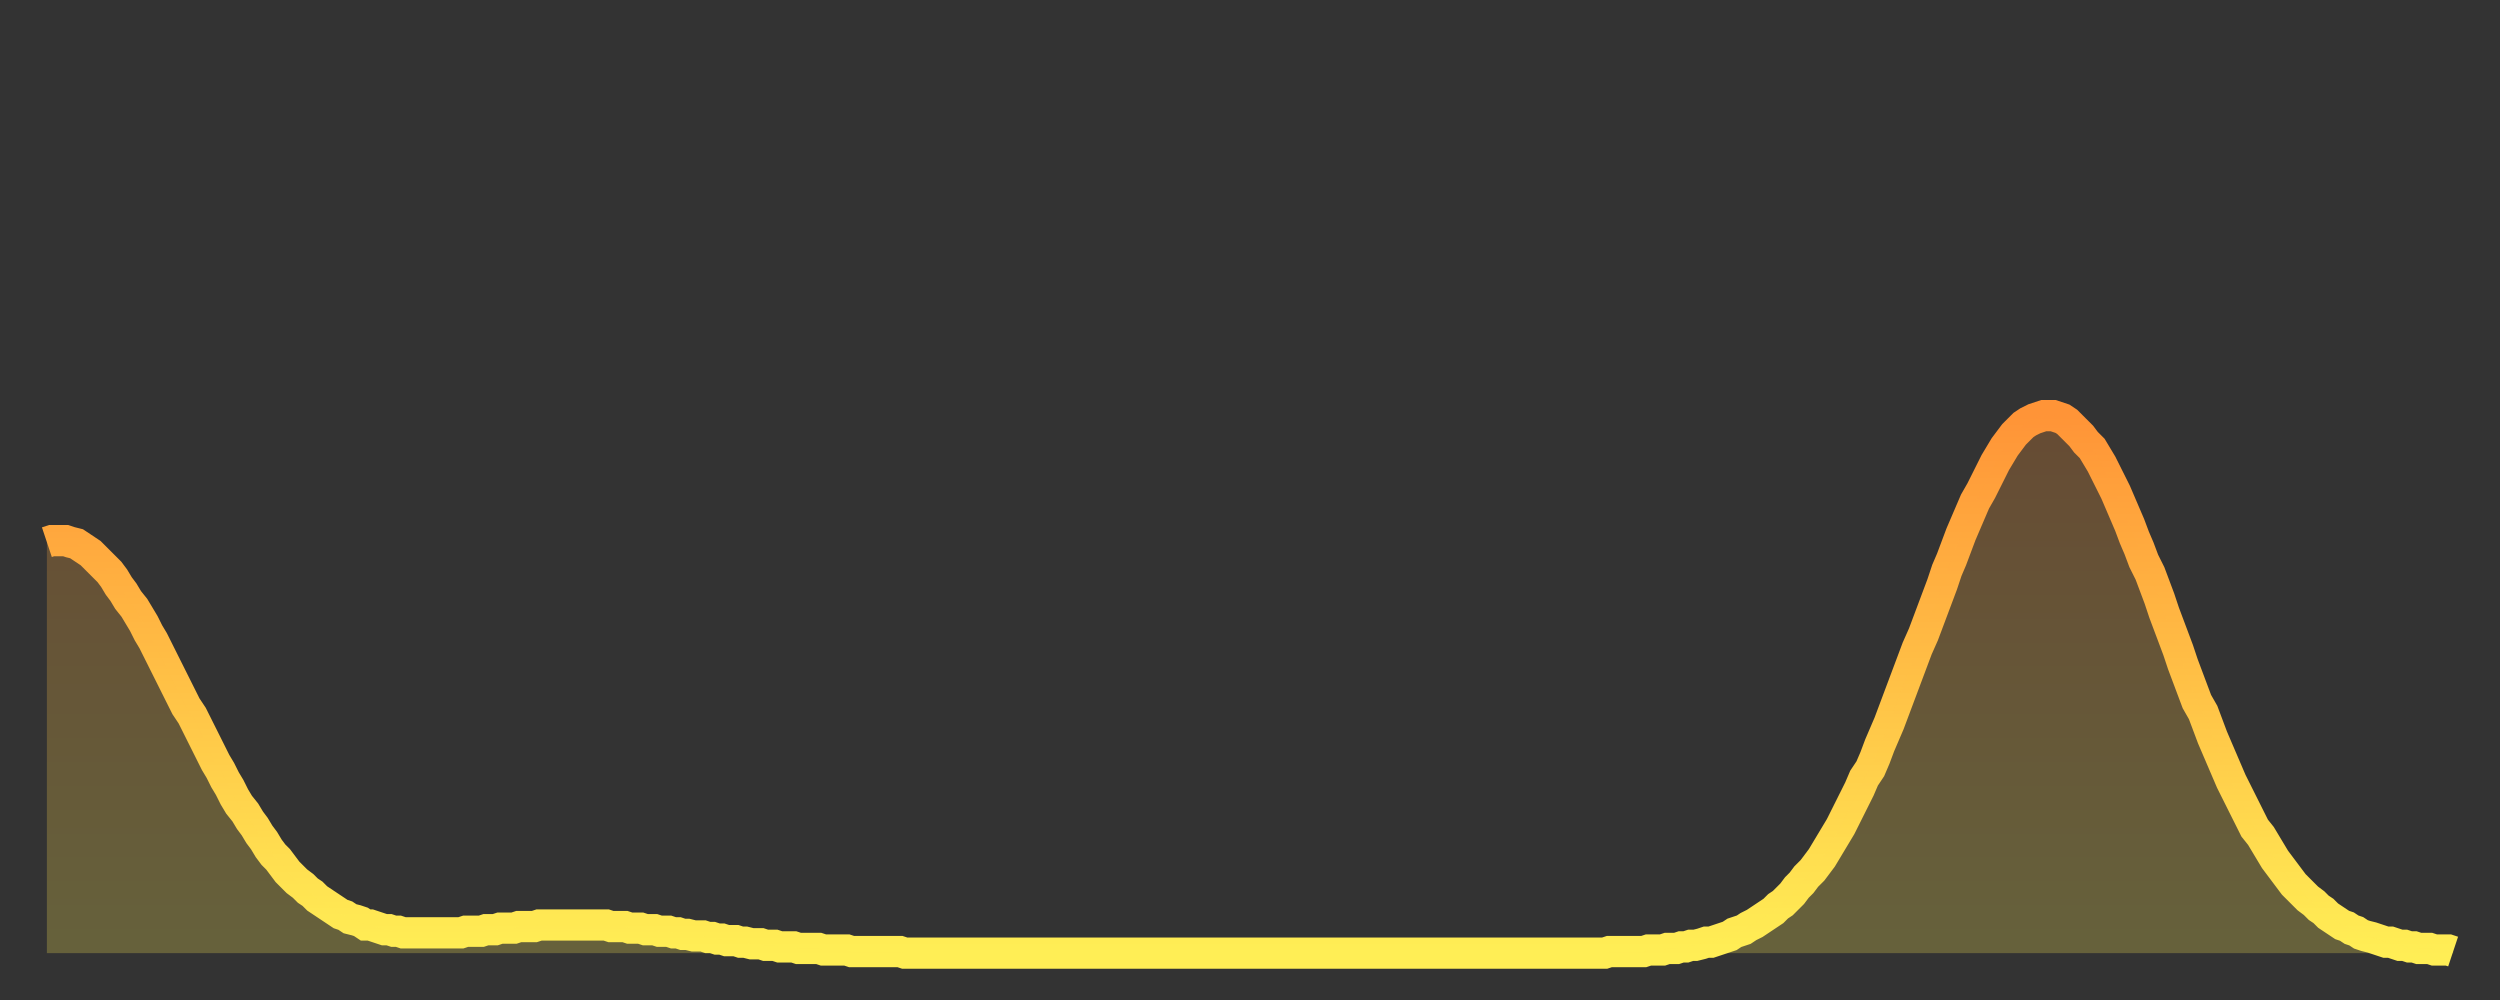
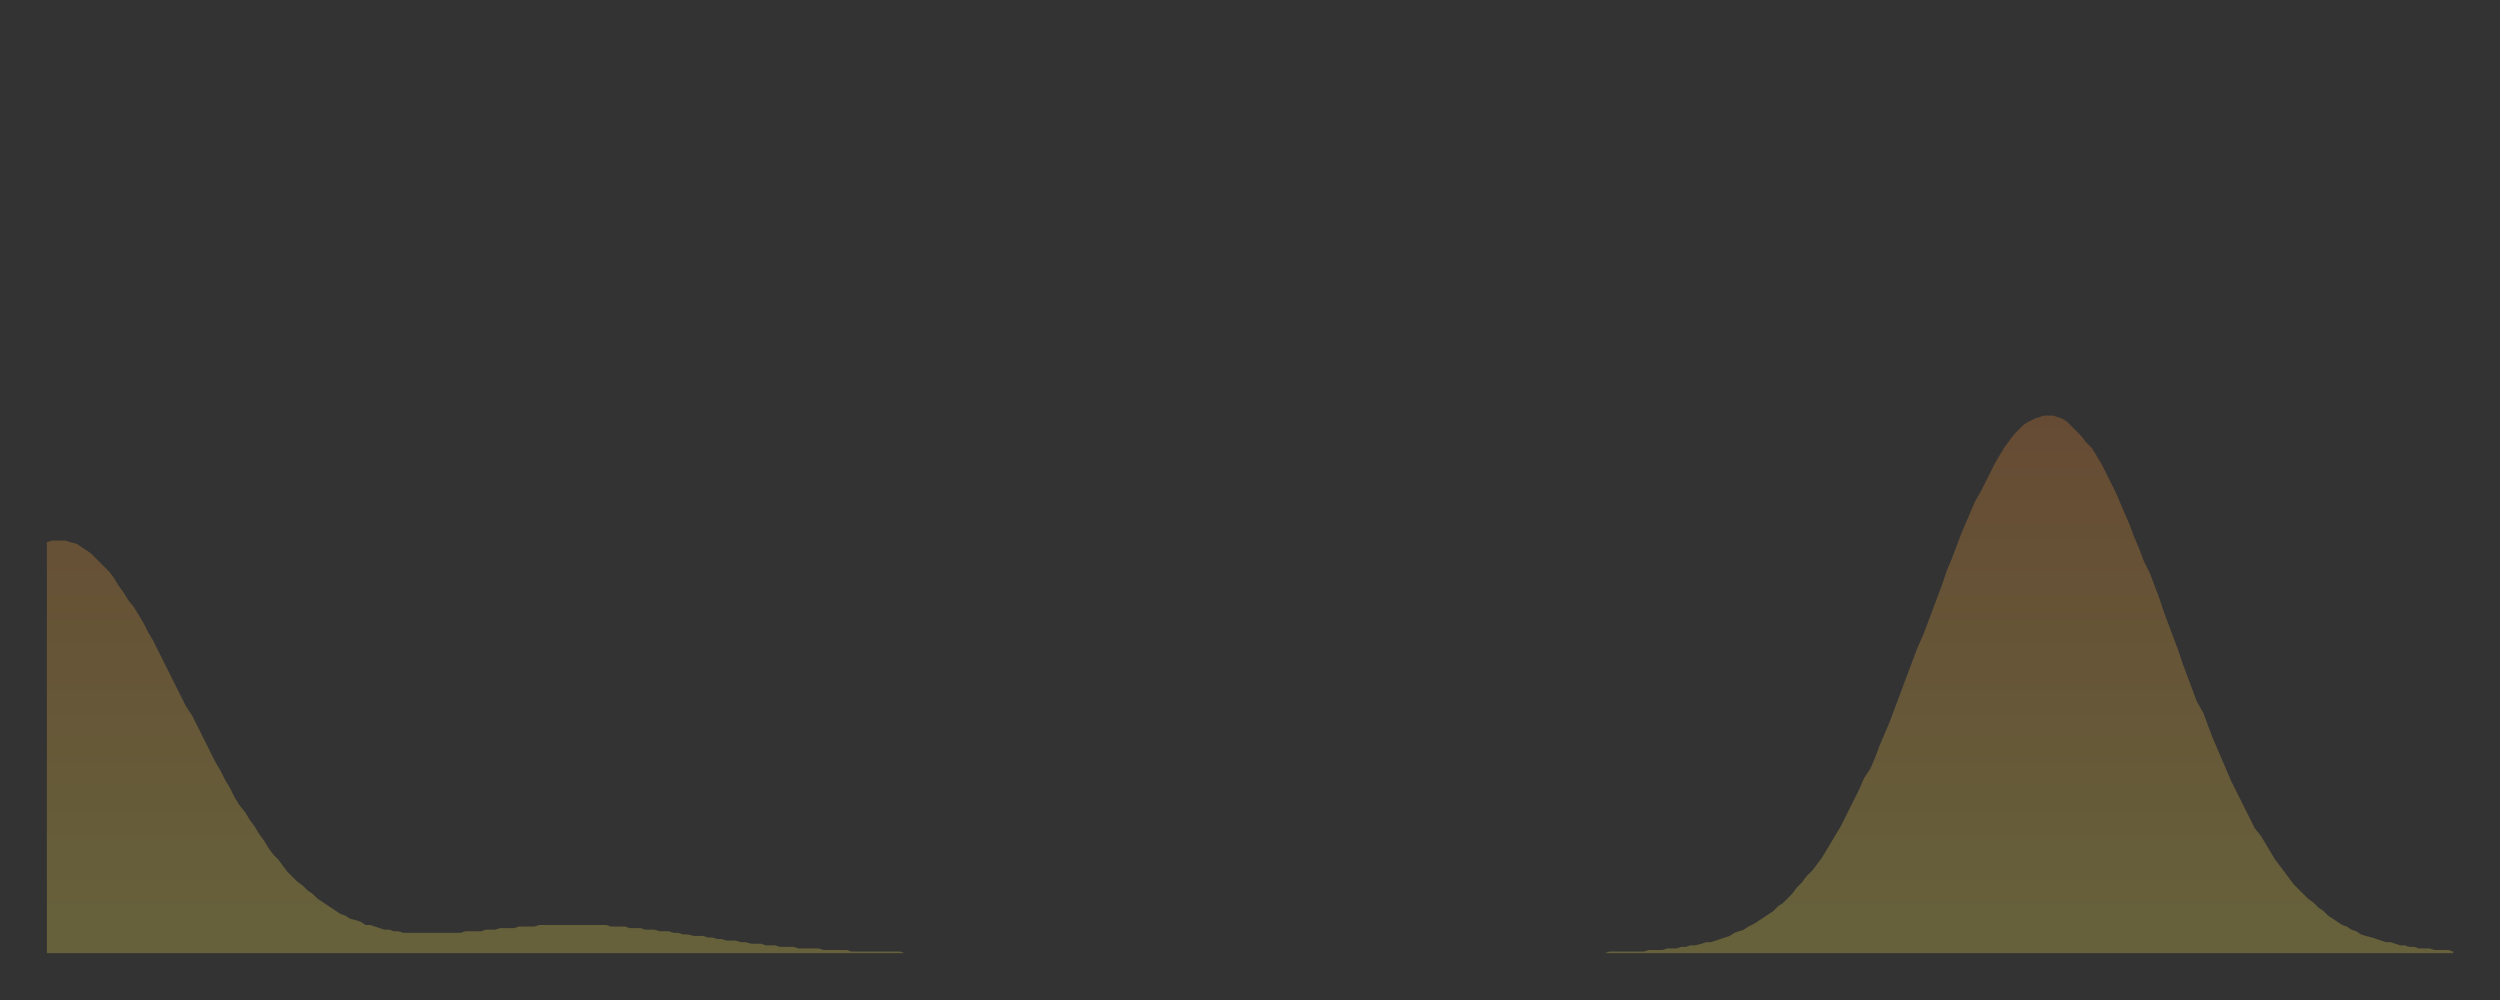
<svg xmlns="http://www.w3.org/2000/svg" baseProfile="full" height="64" version="1.1" width="160">
  <rect width="100%" height="100%" fill="#333333" stroke="none" />
  <defs>
    <linearGradient id="id10248" x1="0" x2="0" y1="0" y2="1">
      <stop offset="0%" stop-color="#ff9437" />
      <stop offset="50%" stop-color="#ffc146" />
      <stop offset="100%" stop-color="#ffee55" />
    </linearGradient>
  </defs>
  <g transform="translate(3,3)">
    <g>
-       <path d="M 0.0 31.7 0.3 31.6 0.6 31.6 0.9 31.6 1.2 31.6 1.5 31.7 1.9 31.8 2.2 32.0 2.5 32.2 2.8 32.4 3.1 32.7 3.4 33.0 3.7 33.3 4.0 33.6 4.3 34.0 4.6 34.5 4.9 34.9 5.2 35.4 5.6 35.9 5.9 36.4 6.2 36.9 6.5 37.5 6.8 38.0 7.1 38.6 7.4 39.2 7.7 39.8 8.0 40.4 8.3 41.0 8.6 41.6 8.9 42.2 9.3 42.8 9.6 43.4 9.9 44.0 10.2 44.6 10.5 45.2 10.8 45.8 11.1 46.3 11.4 46.9 11.7 47.4 12.0 48.0 12.3 48.5 12.7 49.0 13.0 49.5 13.3 49.9 13.6 50.4 13.9 50.8 14.2 51.3 14.5 51.7 14.8 52.0 15.1 52.4 15.4 52.8 15.7 53.1 16.0 53.4 16.4 53.7 16.7 54.0 17.0 54.2 17.3 54.5 17.6 54.7 17.9 54.9 18.2 55.1 18.5 55.3 18.8 55.5 19.1 55.6 19.4 55.8 19.8 55.9 20.1 56.0 20.4 56.2 20.7 56.2 21.0 56.3 21.3 56.4 21.6 56.5 21.9 56.5 22.2 56.6 22.5 56.6 22.8 56.7 23.1 56.7 23.5 56.7 23.8 56.7 24.1 56.7 24.4 56.7 24.7 56.7 25.0 56.7 25.3 56.7 25.6 56.7 25.9 56.7 26.2 56.7 26.5 56.7 26.8 56.6 27.2 56.6 27.5 56.6 27.8 56.6 28.1 56.5 28.4 56.5 28.7 56.5 29.0 56.4 29.3 56.4 29.6 56.4 29.9 56.4 30.2 56.3 30.6 56.3 30.9 56.3 31.2 56.3 31.5 56.2 31.8 56.2 32.1 56.2 32.4 56.2 32.7 56.2 33.0 56.2 33.3 56.2 33.6 56.2 33.9 56.2 34.3 56.2 34.6 56.2 34.9 56.2 35.2 56.2 35.5 56.2 35.8 56.2 36.1 56.3 36.4 56.3 36.7 56.3 37.0 56.3 37.3 56.4 37.7 56.4 38.0 56.4 38.3 56.5 38.6 56.5 38.9 56.5 39.2 56.6 39.5 56.6 39.8 56.6 40.1 56.7 40.4 56.7 40.7 56.8 41.0 56.8 41.4 56.9 41.7 56.9 42.0 56.9 42.3 57.0 42.6 57.0 42.9 57.1 43.2 57.1 43.5 57.2 43.8 57.2 44.1 57.2 44.4 57.3 44.7 57.3 45.1 57.4 45.4 57.4 45.7 57.4 46.0 57.5 46.3 57.5 46.6 57.5 46.9 57.6 47.2 57.6 47.5 57.6 47.8 57.6 48.1 57.7 48.5 57.7 48.8 57.7 49.1 57.7 49.4 57.7 49.7 57.8 50.0 57.8 50.3 57.8 50.6 57.8 50.9 57.8 51.2 57.8 51.5 57.9 51.8 57.9 52.2 57.9 52.5 57.9 52.8 57.9 53.1 57.9 53.4 57.9 53.7 57.9 54.0 57.9 54.3 57.9 54.6 57.9 54.9 58.0 55.2 58.0 55.6 58.0 55.9 58.0 56.2 58.0 56.5 58.0 56.8 58.0 57.1 58.0 57.4 58.0 57.7 58.0 58.0 58.0 58.3 58.0 58.6 58.0 58.9 58.0 59.3 58.0 59.6 58.0 59.9 58.0 60.2 58.0 60.5 58.0 60.8 58.0 61.1 58.0 61.4 58.0 61.7 58.0 62.0 58.0 62.3 58.0 62.6 58.0 63.0 58.0 63.3 58.0 63.6 58.0 63.9 58.0 64.2 58.0 64.5 58.0 64.8 58.0 65.1 58.0 65.4 58.0 65.7 58.0 66.0 58.0 66.4 58.0 66.7 58.0 67.0 58.0 67.3 58.0 67.6 58.0 67.9 58.0 68.2 58.0 68.5 58.0 68.8 58.0 69.1 58.0 69.4 58.0 69.7 58.0 70.1 58.0 70.4 58.0 70.7 58.0 71.0 58.0 71.3 58.0 71.6 58.0 71.9 58.0 72.2 58.0 72.5 58.0 72.8 58.0 73.1 58.0 73.5 58.0 73.8 58.0 74.1 58.0 74.4 58.0 74.7 58.0 75.0 58.0 75.3 58.0 75.6 58.0 75.9 58.0 76.2 58.0 76.5 58.0 76.8 58.0 77.2 58.0 77.5 58.0 77.8 58.0 78.1 58.0 78.4 58.0 78.7 58.0 79.0 58.0 79.3 58.0 79.6 58.0 79.9 58.0 80.2 58.0 80.5 58.0 80.9 58.0 81.2 58.0 81.5 58.0 81.8 58.0 82.1 58.0 82.4 58.0 82.7 58.0 83.0 58.0 83.3 58.0 83.6 58.0 83.9 58.0 84.3 58.0 84.6 58.0 84.9 58.0 85.2 58.0 85.5 58.0 85.8 58.0 86.1 58.0 86.4 58.0 86.7 58.0 87.0 58.0 87.3 58.0 87.6 58.0 88.0 58.0 88.3 58.0 88.6 58.0 88.9 58.0 89.2 58.0 89.5 58.0 89.8 58.0 90.1 58.0 90.4 58.0 90.7 58.0 91.0 58.0 91.4 58.0 91.7 58.0 92.0 58.0 92.3 58.0 92.6 58.0 92.9 58.0 93.2 58.0 93.5 58.0 93.8 58.0 94.1 58.0 94.4 58.0 94.7 58.0 95.1 58.0 95.4 58.0 95.7 58.0 96.0 58.0 96.3 58.0 96.6 58.0 96.9 58.0 97.2 58.0 97.5 58.0 97.8 58.0 98.1 58.0 98.4 58.0 98.8 58.0 99.1 58.0 99.4 58.0 99.7 58.0 100.0 57.9 100.3 57.9 100.6 57.9 100.9 57.9 101.2 57.9 101.5 57.9 101.8 57.9 102.2 57.9 102.5 57.8 102.8 57.8 103.1 57.8 103.4 57.8 103.7 57.7 104.0 57.7 104.3 57.7 104.6 57.6 104.9 57.6 105.2 57.5 105.5 57.5 105.9 57.4 106.2 57.3 106.5 57.3 106.8 57.2 107.1 57.1 107.4 57.0 107.7 56.9 108.0 56.7 108.3 56.6 108.6 56.5 108.9 56.3 109.3 56.1 109.6 55.9 109.9 55.7 110.2 55.5 110.5 55.3 110.8 55.0 111.1 54.8 111.4 54.5 111.7 54.2 112.0 53.8 112.3 53.5 112.6 53.1 113.0 52.7 113.3 52.3 113.6 51.9 113.9 51.4 114.2 50.9 114.5 50.4 114.8 49.9 115.1 49.3 115.4 48.7 115.7 48.1 116.0 47.5 116.3 46.8 116.7 46.2 117.0 45.5 117.3 44.7 117.6 44.0 117.9 43.3 118.2 42.5 118.5 41.7 118.8 40.9 119.1 40.1 119.4 39.3 119.7 38.5 120.1 37.6 120.4 36.8 120.7 36.0 121.0 35.2 121.3 34.4 121.6 33.5 121.9 32.8 122.2 32.0 122.5 31.2 122.8 30.5 123.1 29.8 123.4 29.1 123.8 28.4 124.1 27.8 124.4 27.2 124.7 26.6 125.0 26.1 125.3 25.6 125.6 25.2 125.9 24.8 126.2 24.5 126.5 24.2 126.8 24.0 127.2 23.8 127.5 23.7 127.8 23.6 128.1 23.6 128.4 23.6 128.7 23.7 129.0 23.8 129.3 24.0 129.6 24.3 129.9 24.6 130.2 24.9 130.5 25.3 130.9 25.7 131.2 26.2 131.5 26.7 131.8 27.3 132.1 27.9 132.4 28.5 132.7 29.2 133.0 29.9 133.3 30.6 133.6 31.4 133.9 32.1 134.2 32.9 134.6 33.7 134.9 34.5 135.2 35.3 135.5 36.2 135.8 37.0 136.1 37.8 136.4 38.6 136.7 39.5 137.0 40.3 137.3 41.1 137.6 41.9 138.0 42.6 138.3 43.4 138.6 44.2 138.9 44.9 139.2 45.6 139.5 46.3 139.8 47.0 140.1 47.6 140.4 48.2 140.7 48.8 141.0 49.4 141.3 50.0 141.7 50.5 142.0 51.0 142.3 51.5 142.6 52.0 142.9 52.4 143.2 52.8 143.5 53.2 143.8 53.6 144.1 53.9 144.4 54.2 144.7 54.5 145.1 54.8 145.4 55.1 145.7 55.3 146.0 55.6 146.3 55.8 146.6 56.0 146.9 56.2 147.2 56.3 147.5 56.5 147.8 56.6 148.1 56.8 148.4 56.9 148.8 57.0 149.1 57.1 149.4 57.2 149.7 57.3 150.0 57.3 150.3 57.4 150.6 57.5 150.9 57.5 151.2 57.6 151.5 57.6 151.8 57.7 152.1 57.7 152.5 57.7 152.8 57.8 153.1 57.8 153.4 57.8 153.7 57.8 154.0 57.9" fill="none" id="graph-curve" opacity="1" stroke="url(#id10248)" stroke-width="2" />
      <path d="M 0 58 L 0.0 31.7 0.3 31.6 0.6 31.6 0.9 31.6 1.2 31.6 1.5 31.7 1.9 31.8 2.2 32.0 2.5 32.2 2.8 32.4 3.1 32.7 3.4 33.0 3.7 33.3 4.0 33.6 4.3 34.0 4.6 34.5 4.9 34.9 5.2 35.4 5.6 35.9 5.9 36.4 6.2 36.9 6.5 37.5 6.8 38.0 7.1 38.6 7.4 39.2 7.7 39.8 8.0 40.4 8.3 41.0 8.6 41.6 8.9 42.2 9.3 42.8 9.6 43.4 9.9 44.0 10.2 44.6 10.5 45.2 10.8 45.8 11.1 46.3 11.4 46.9 11.7 47.4 12.0 48.0 12.3 48.5 12.7 49.0 13.0 49.5 13.3 49.9 13.6 50.4 13.9 50.8 14.2 51.3 14.5 51.7 14.8 52.0 15.1 52.4 15.4 52.8 15.7 53.1 16.0 53.4 16.4 53.7 16.7 54.0 17.0 54.2 17.3 54.5 17.6 54.7 17.9 54.9 18.2 55.1 18.5 55.3 18.8 55.5 19.1 55.6 19.4 55.8 19.8 55.9 20.1 56.0 20.4 56.2 20.7 56.2 21.0 56.3 21.3 56.4 21.6 56.5 21.9 56.5 22.2 56.6 22.5 56.6 22.8 56.7 23.1 56.7 23.5 56.7 23.8 56.7 24.1 56.7 24.4 56.7 24.7 56.7 25.0 56.7 25.3 56.7 25.6 56.7 25.9 56.7 26.2 56.7 26.5 56.7 26.8 56.6 27.2 56.6 27.5 56.6 27.8 56.6 28.1 56.5 28.4 56.5 28.7 56.5 29.0 56.4 29.3 56.4 29.6 56.4 29.9 56.4 30.2 56.3 30.6 56.3 30.9 56.3 31.2 56.3 31.5 56.2 31.8 56.2 32.1 56.2 32.4 56.2 32.7 56.2 33.0 56.2 33.3 56.2 33.6 56.2 33.9 56.2 34.3 56.2 34.6 56.2 34.9 56.2 35.2 56.2 35.5 56.2 35.8 56.2 36.1 56.3 36.4 56.3 36.7 56.3 37.0 56.3 37.3 56.4 37.7 56.4 38.0 56.4 38.3 56.5 38.6 56.5 38.9 56.5 39.2 56.6 39.5 56.6 39.8 56.6 40.1 56.7 40.4 56.7 40.7 56.8 41.0 56.8 41.4 56.9 41.7 56.9 42.0 56.9 42.3 57.0 42.6 57.0 42.9 57.1 43.2 57.1 43.5 57.2 43.8 57.2 44.1 57.2 44.4 57.3 44.7 57.3 45.1 57.4 45.4 57.4 45.7 57.4 46.0 57.5 46.3 57.5 46.6 57.5 46.9 57.6 47.2 57.6 47.5 57.6 47.8 57.6 48.1 57.7 48.5 57.7 48.8 57.7 49.1 57.7 49.4 57.7 49.7 57.8 50.0 57.8 50.3 57.8 50.6 57.8 50.9 57.8 51.2 57.8 51.5 57.9 51.8 57.9 52.2 57.9 52.5 57.9 52.8 57.9 53.1 57.9 53.4 57.9 53.7 57.9 54.0 57.9 54.3 57.9 54.6 57.9 54.9 58.0 55.2 58.0 55.6 58.0 55.9 58.0 56.2 58.0 56.5 58.0 56.8 58.0 57.1 58.0 57.4 58.0 57.7 58.0 58.0 58.0 58.3 58.0 58.6 58.0 58.9 58.0 59.3 58.0 59.6 58.0 59.9 58.0 60.2 58.0 60.5 58.0 60.8 58.0 61.1 58.0 61.4 58.0 61.7 58.0 62.0 58.0 62.3 58.0 62.6 58.0 63.0 58.0 63.3 58.0 63.6 58.0 63.9 58.0 64.2 58.0 64.5 58.0 64.8 58.0 65.1 58.0 65.4 58.0 65.7 58.0 66.0 58.0 66.4 58.0 66.7 58.0 67.0 58.0 67.3 58.0 67.6 58.0 67.9 58.0 68.2 58.0 68.5 58.0 68.8 58.0 69.1 58.0 69.4 58.0 69.7 58.0 70.1 58.0 70.4 58.0 70.7 58.0 71.0 58.0 71.3 58.0 71.6 58.0 71.9 58.0 72.2 58.0 72.5 58.0 72.8 58.0 73.1 58.0 73.5 58.0 73.8 58.0 74.1 58.0 74.4 58.0 74.7 58.0 75.0 58.0 75.3 58.0 75.6 58.0 75.9 58.0 76.2 58.0 76.5 58.0 76.8 58.0 77.2 58.0 77.5 58.0 77.8 58.0 78.1 58.0 78.4 58.0 78.7 58.0 79.0 58.0 79.3 58.0 79.6 58.0 79.9 58.0 80.2 58.0 80.5 58.0 80.9 58.0 81.2 58.0 81.5 58.0 81.8 58.0 82.1 58.0 82.4 58.0 82.7 58.0 83.0 58.0 83.3 58.0 83.6 58.0 83.9 58.0 84.3 58.0 84.6 58.0 84.9 58.0 85.2 58.0 85.5 58.0 85.8 58.0 86.1 58.0 86.4 58.0 86.7 58.0 87.0 58.0 87.3 58.0 87.6 58.0 88.0 58.0 88.3 58.0 88.6 58.0 88.9 58.0 89.2 58.0 89.5 58.0 89.8 58.0 90.1 58.0 90.4 58.0 90.7 58.0 91.0 58.0 91.4 58.0 91.7 58.0 92.0 58.0 92.3 58.0 92.6 58.0 92.9 58.0 93.2 58.0 93.5 58.0 93.8 58.0 94.1 58.0 94.4 58.0 94.7 58.0 95.1 58.0 95.4 58.0 95.7 58.0 96.0 58.0 96.3 58.0 96.6 58.0 96.9 58.0 97.2 58.0 97.5 58.0 97.8 58.0 98.1 58.0 98.4 58.0 98.8 58.0 99.1 58.0 99.4 58.0 99.7 58.0 100.0 57.9 100.3 57.9 100.6 57.9 100.9 57.9 101.2 57.9 101.5 57.9 101.8 57.9 102.2 57.9 102.5 57.8 102.8 57.8 103.1 57.8 103.4 57.8 103.7 57.7 104.0 57.7 104.3 57.7 104.6 57.6 104.9 57.6 105.2 57.5 105.5 57.5 105.9 57.4 106.2 57.3 106.5 57.3 106.8 57.2 107.1 57.1 107.4 57.0 107.7 56.9 108.0 56.7 108.3 56.6 108.6 56.5 108.9 56.3 109.3 56.1 109.6 55.9 109.9 55.7 110.2 55.5 110.5 55.3 110.8 55.0 111.1 54.8 111.4 54.5 111.7 54.2 112.0 53.8 112.3 53.5 112.6 53.1 113.0 52.7 113.3 52.3 113.6 51.9 113.9 51.4 114.2 50.9 114.5 50.4 114.8 49.9 115.1 49.3 115.4 48.7 115.7 48.1 116.0 47.5 116.3 46.8 116.7 46.2 117.0 45.5 117.3 44.7 117.6 44.0 117.9 43.3 118.2 42.5 118.5 41.7 118.8 40.9 119.1 40.1 119.4 39.3 119.7 38.5 120.1 37.6 120.4 36.8 120.7 36.0 121.0 35.2 121.3 34.4 121.6 33.5 121.9 32.8 122.2 32.0 122.5 31.2 122.8 30.5 123.1 29.8 123.4 29.1 123.8 28.4 124.1 27.8 124.4 27.2 124.7 26.6 125.0 26.1 125.3 25.6 125.6 25.2 125.9 24.8 126.2 24.5 126.5 24.2 126.8 24.0 127.2 23.8 127.5 23.7 127.8 23.6 128.1 23.6 128.4 23.6 128.7 23.7 129.0 23.8 129.3 24.0 129.6 24.3 129.9 24.6 130.2 24.9 130.5 25.3 130.9 25.7 131.2 26.2 131.5 26.7 131.8 27.3 132.1 27.9 132.4 28.5 132.7 29.2 133.0 29.9 133.3 30.6 133.6 31.4 133.9 32.1 134.2 32.9 134.6 33.7 134.9 34.5 135.2 35.3 135.5 36.2 135.8 37.0 136.1 37.8 136.4 38.6 136.7 39.5 137.0 40.3 137.3 41.1 137.6 41.9 138.0 42.6 138.3 43.4 138.6 44.2 138.9 44.9 139.2 45.6 139.5 46.3 139.8 47.0 140.1 47.6 140.4 48.2 140.7 48.8 141.0 49.4 141.3 50.0 141.7 50.5 142.0 51.0 142.3 51.5 142.6 52.0 142.9 52.4 143.2 52.8 143.5 53.2 143.8 53.6 144.1 53.9 144.4 54.2 144.7 54.5 145.1 54.8 145.4 55.1 145.7 55.3 146.0 55.6 146.3 55.8 146.6 56.0 146.9 56.2 147.2 56.3 147.5 56.5 147.8 56.6 148.1 56.8 148.4 56.9 148.8 57.0 149.1 57.1 149.4 57.2 149.7 57.3 150.0 57.3 150.3 57.4 150.6 57.5 150.9 57.5 151.2 57.6 151.5 57.6 151.8 57.7 152.1 57.7 152.5 57.7 152.8 57.8 153.1 57.8 153.4 57.8 153.7 57.8 154.0 57.9 154 58" fill="url(#id10248)" fill-opacity=".25" id="graph-shadow" />
    </g>
  </g>
</svg>